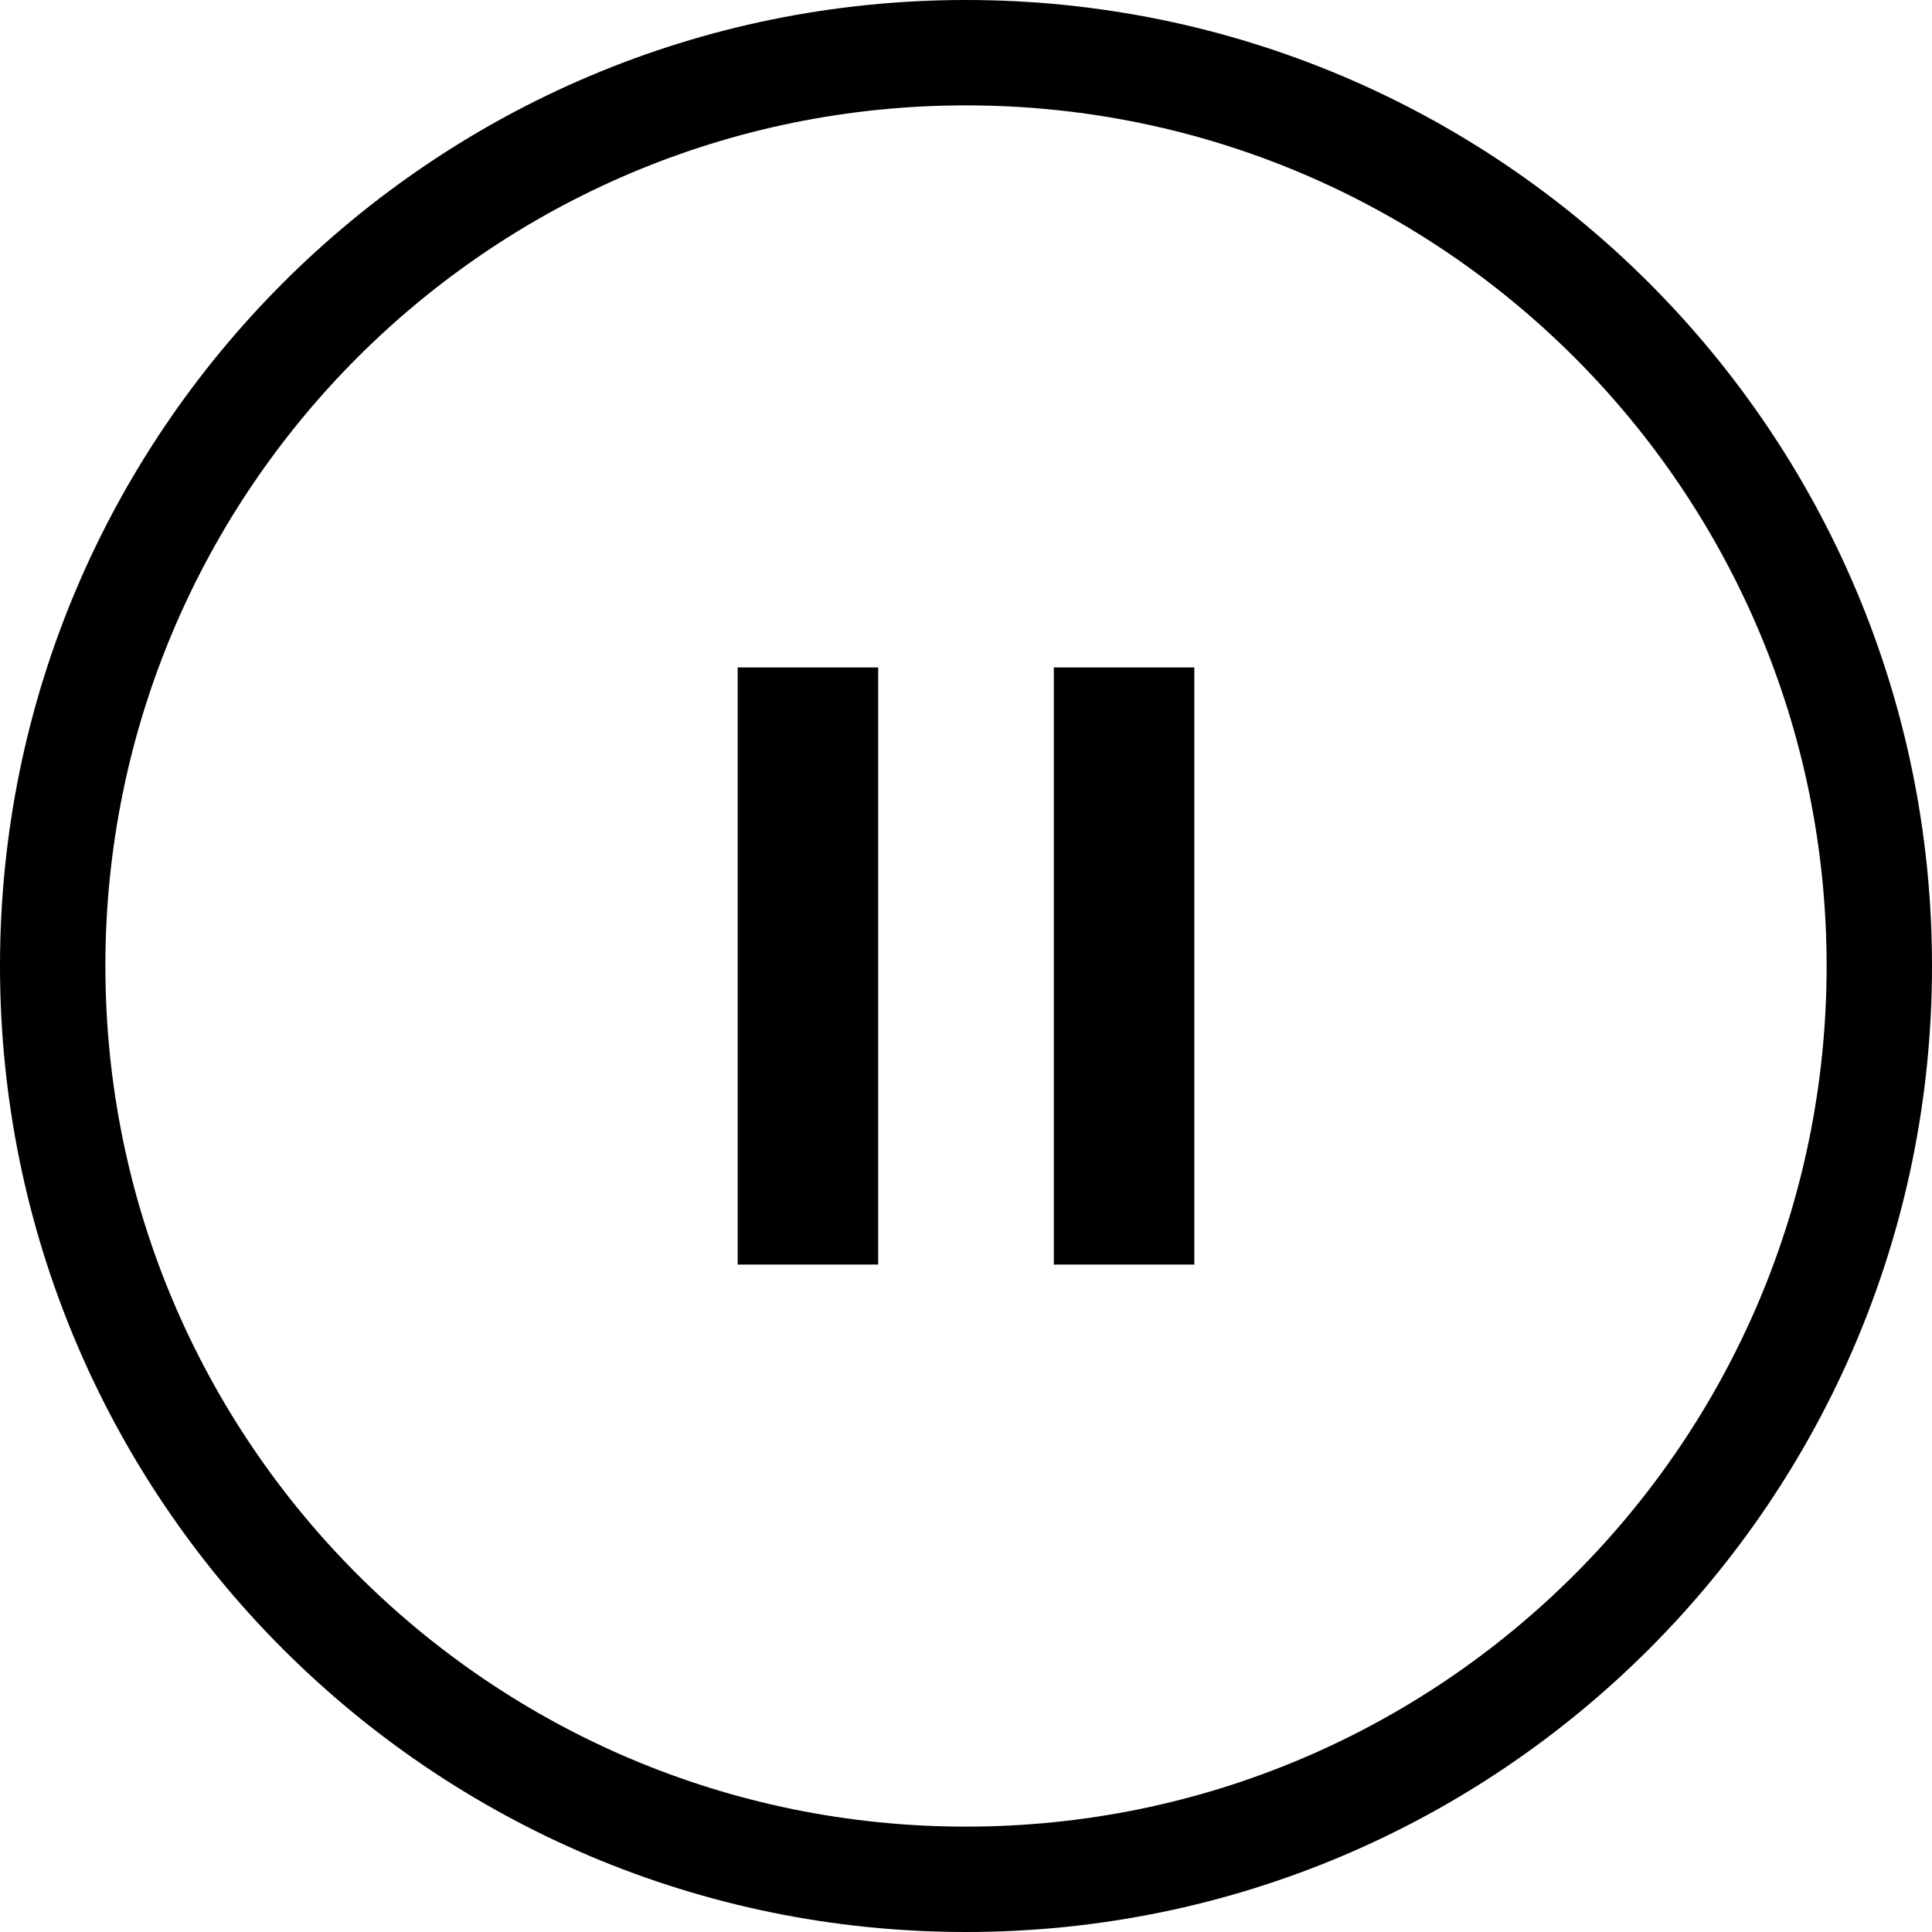
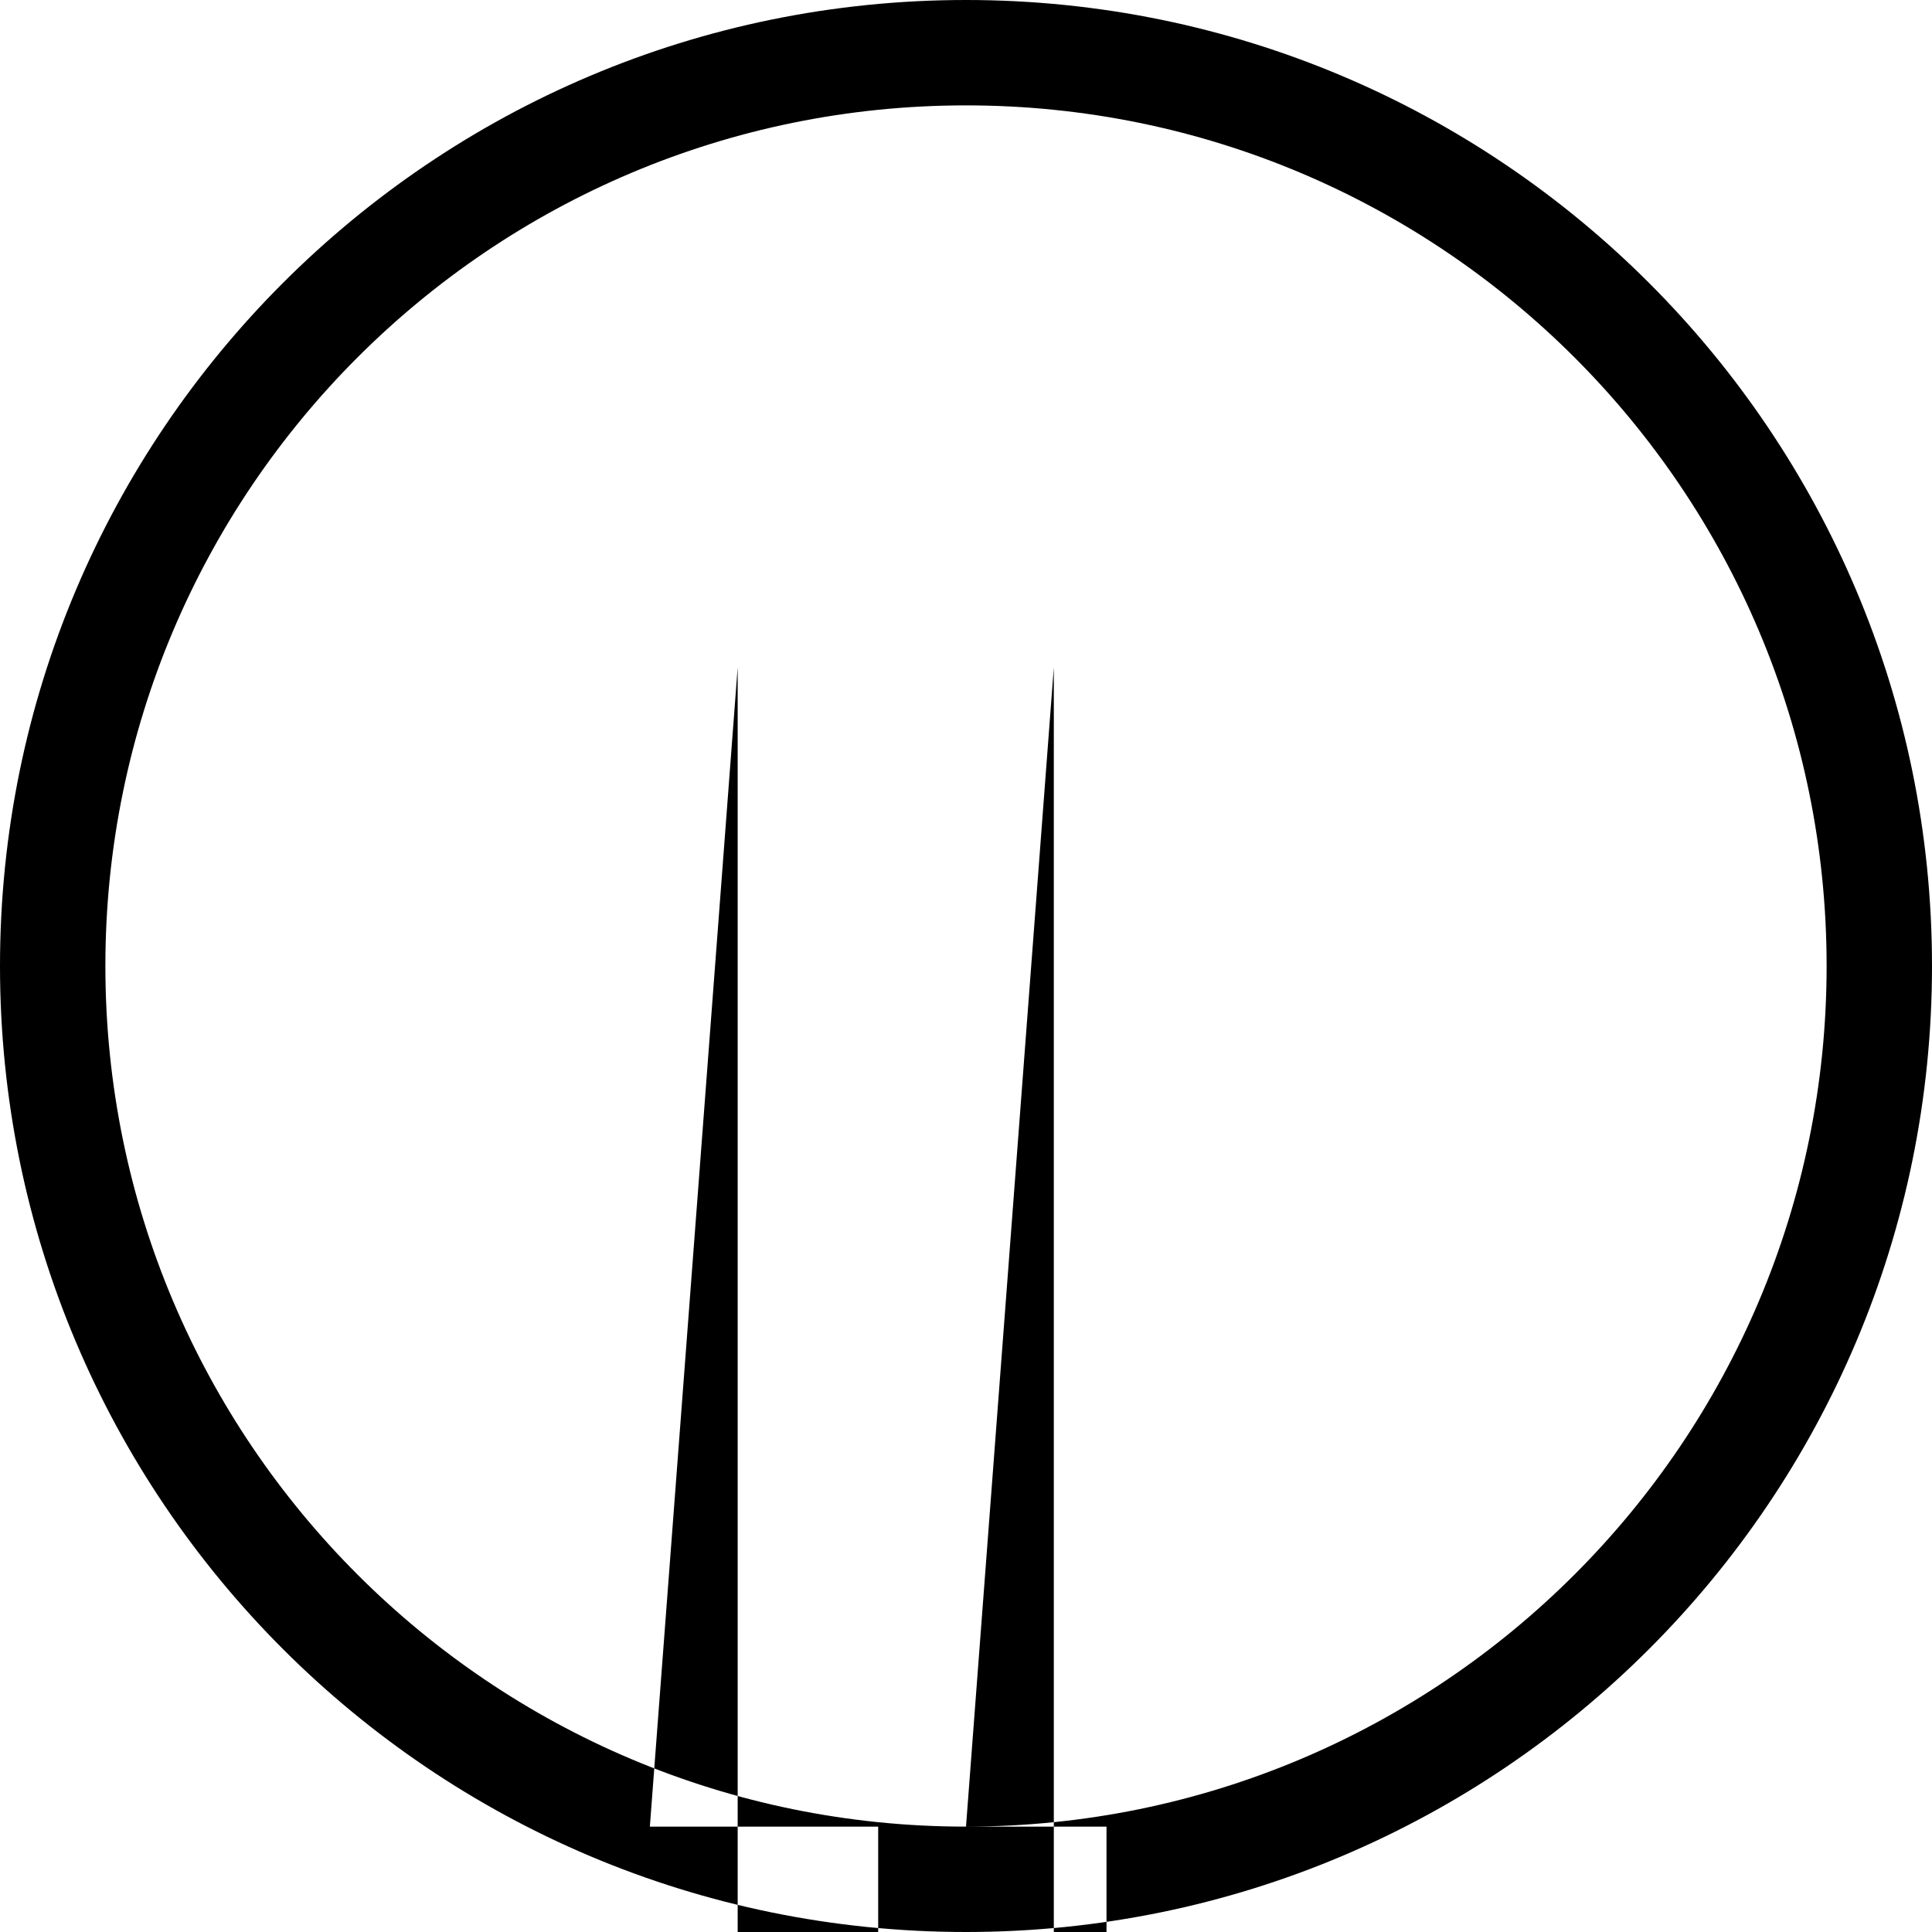
<svg xmlns="http://www.w3.org/2000/svg" width="22" height="22" viewBox="1 1 22 22">
-   <path d="M12 23c6.075 0 11-4.925 11-11S18.075 1 12 1 1 5.925 1 12s4.925 11 11 11zm0-1.2c5.412 0 9.8-4.388 9.8-9.8 0-5.412-4.388-9.8-9.8-9.8-5.412 0-9.8 4.388-9.8 9.8 0 5.412 4.388 9.8 9.8 9.8zm1-13.2h1.6v6.8H13V8.6zm-3.6 0H11v6.8H9.4V8.6z" fill-rule="evenodd" />
+   <path d="M12 23c6.075 0 11-4.925 11-11S18.075 1 12 1 1 5.925 1 12s4.925 11 11 11zm0-1.2c5.412 0 9.8-4.388 9.8-9.8 0-5.412-4.388-9.8-9.8-9.8-5.412 0-9.8 4.388-9.8 9.8 0 5.412 4.388 9.8 9.8 9.8zh1.6v6.8H13V8.6zm-3.6 0H11v6.8H9.4V8.6z" fill-rule="evenodd" />
</svg>